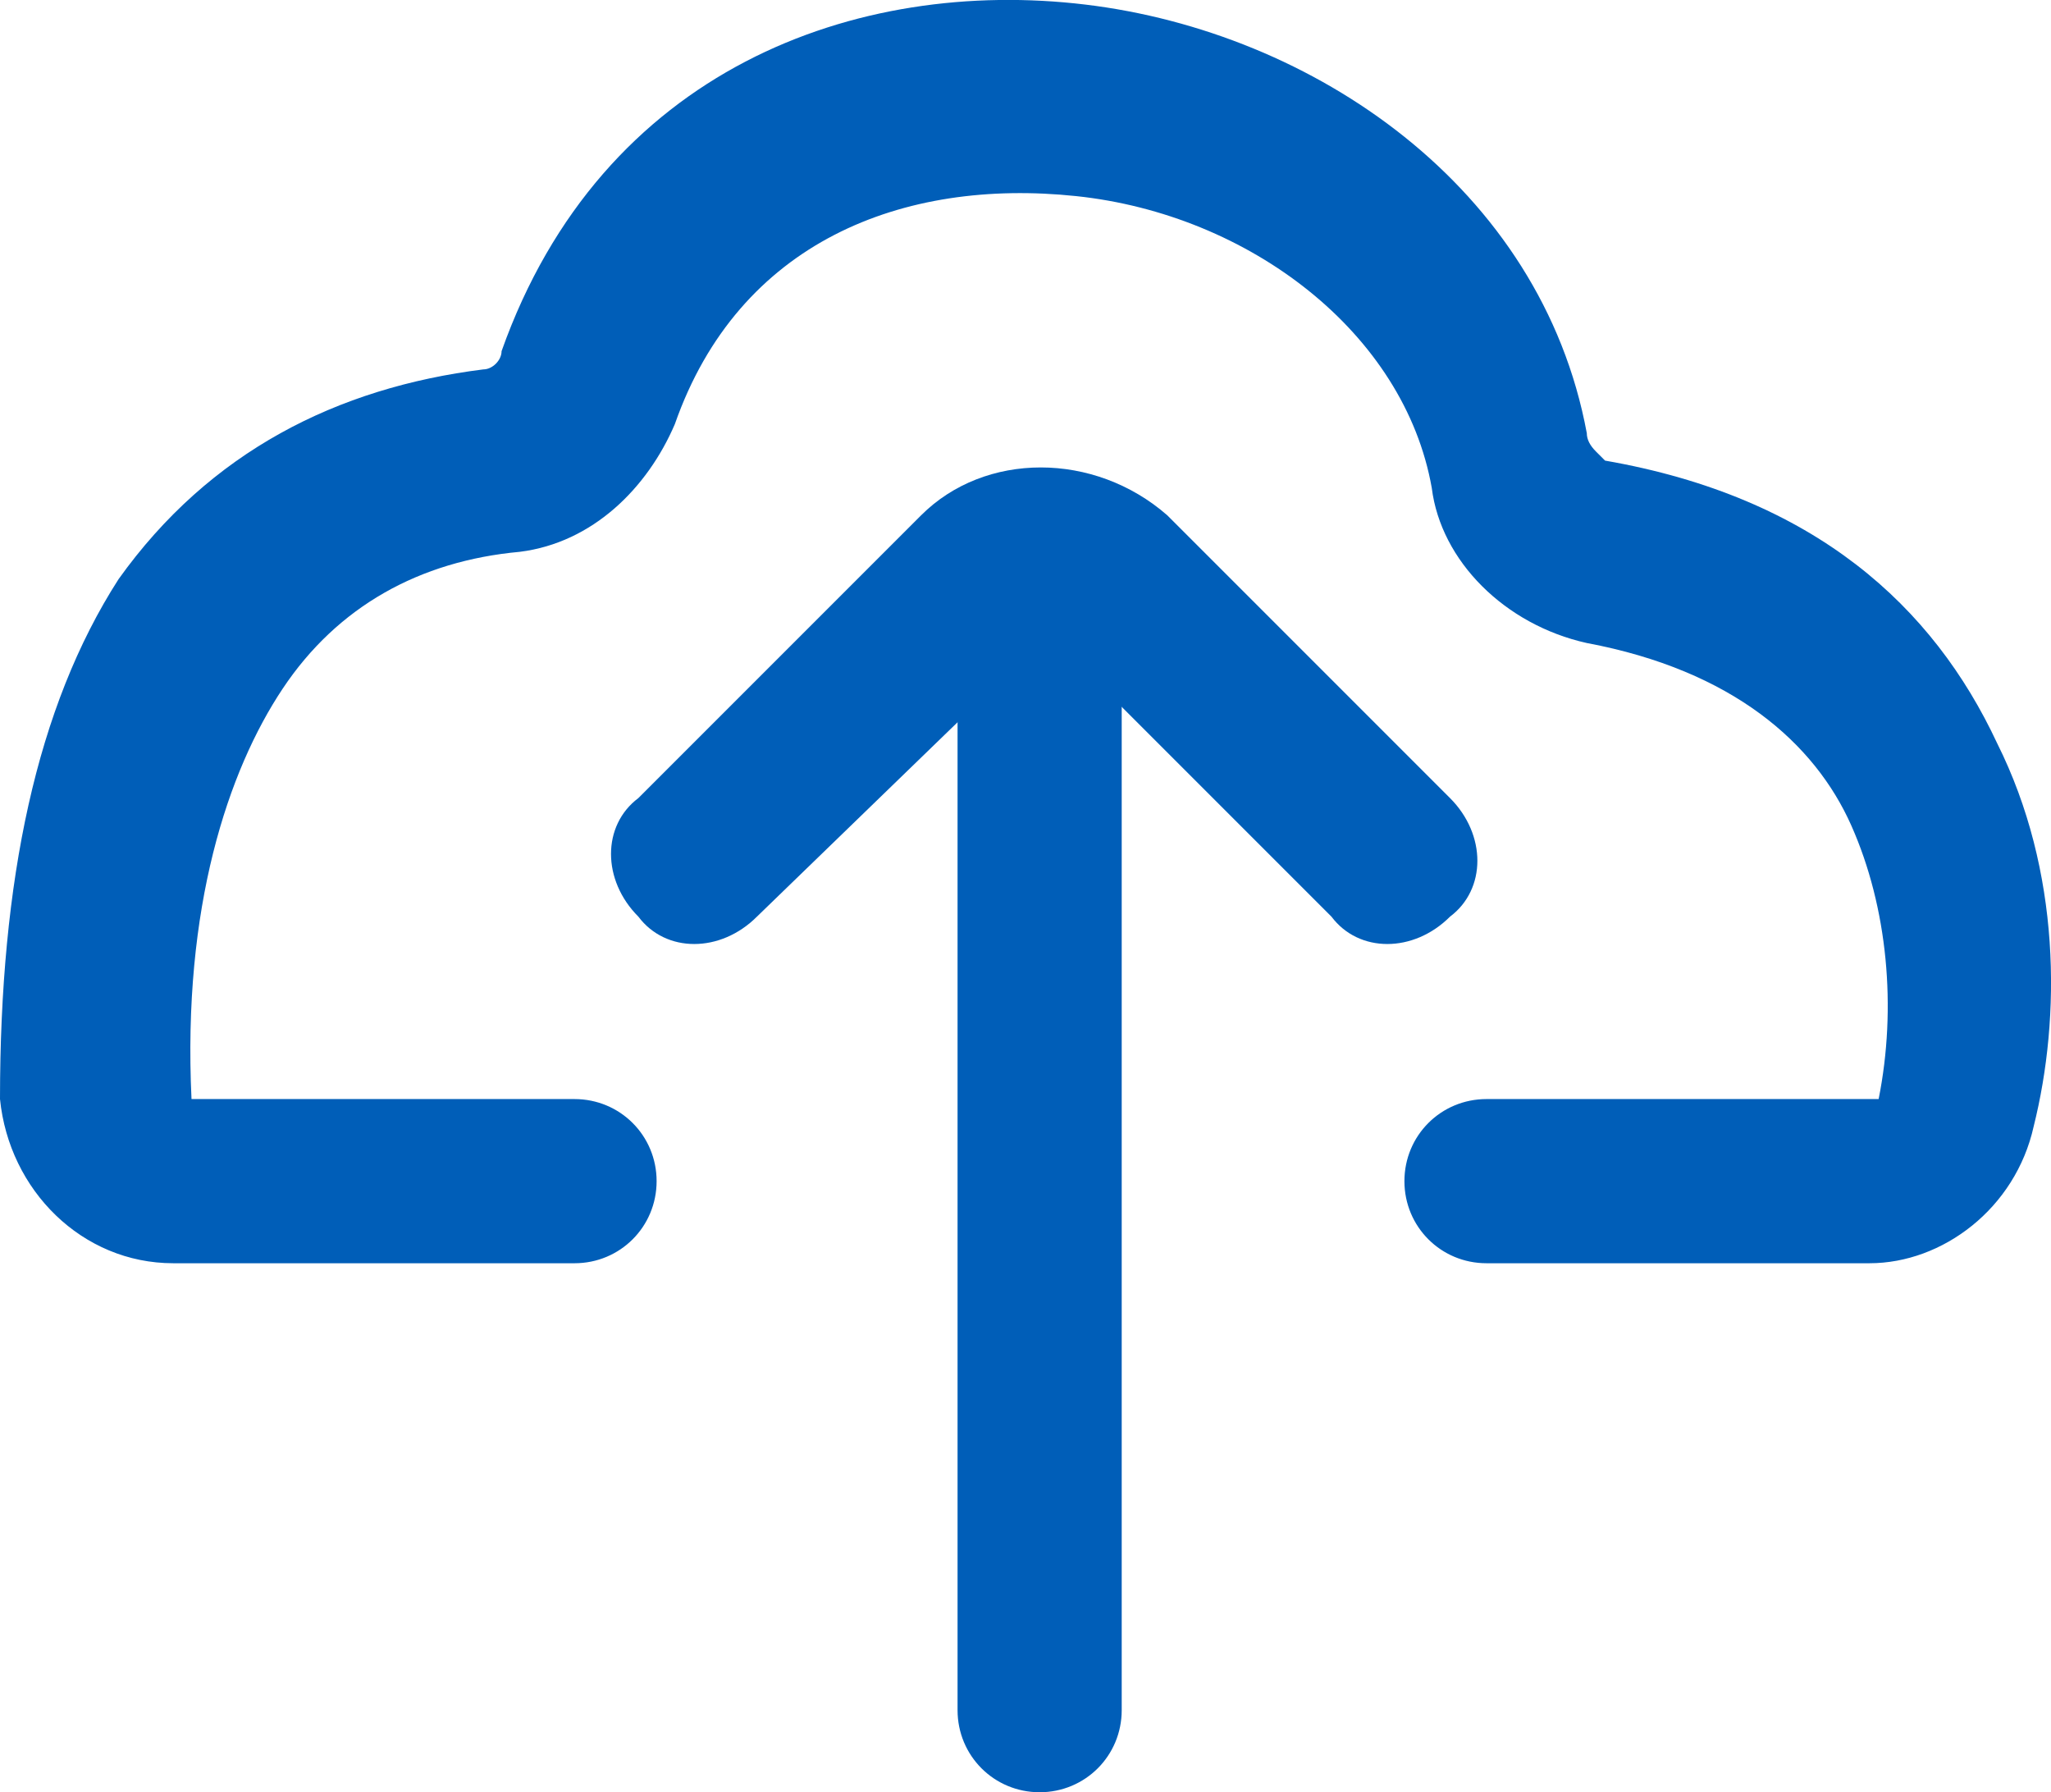
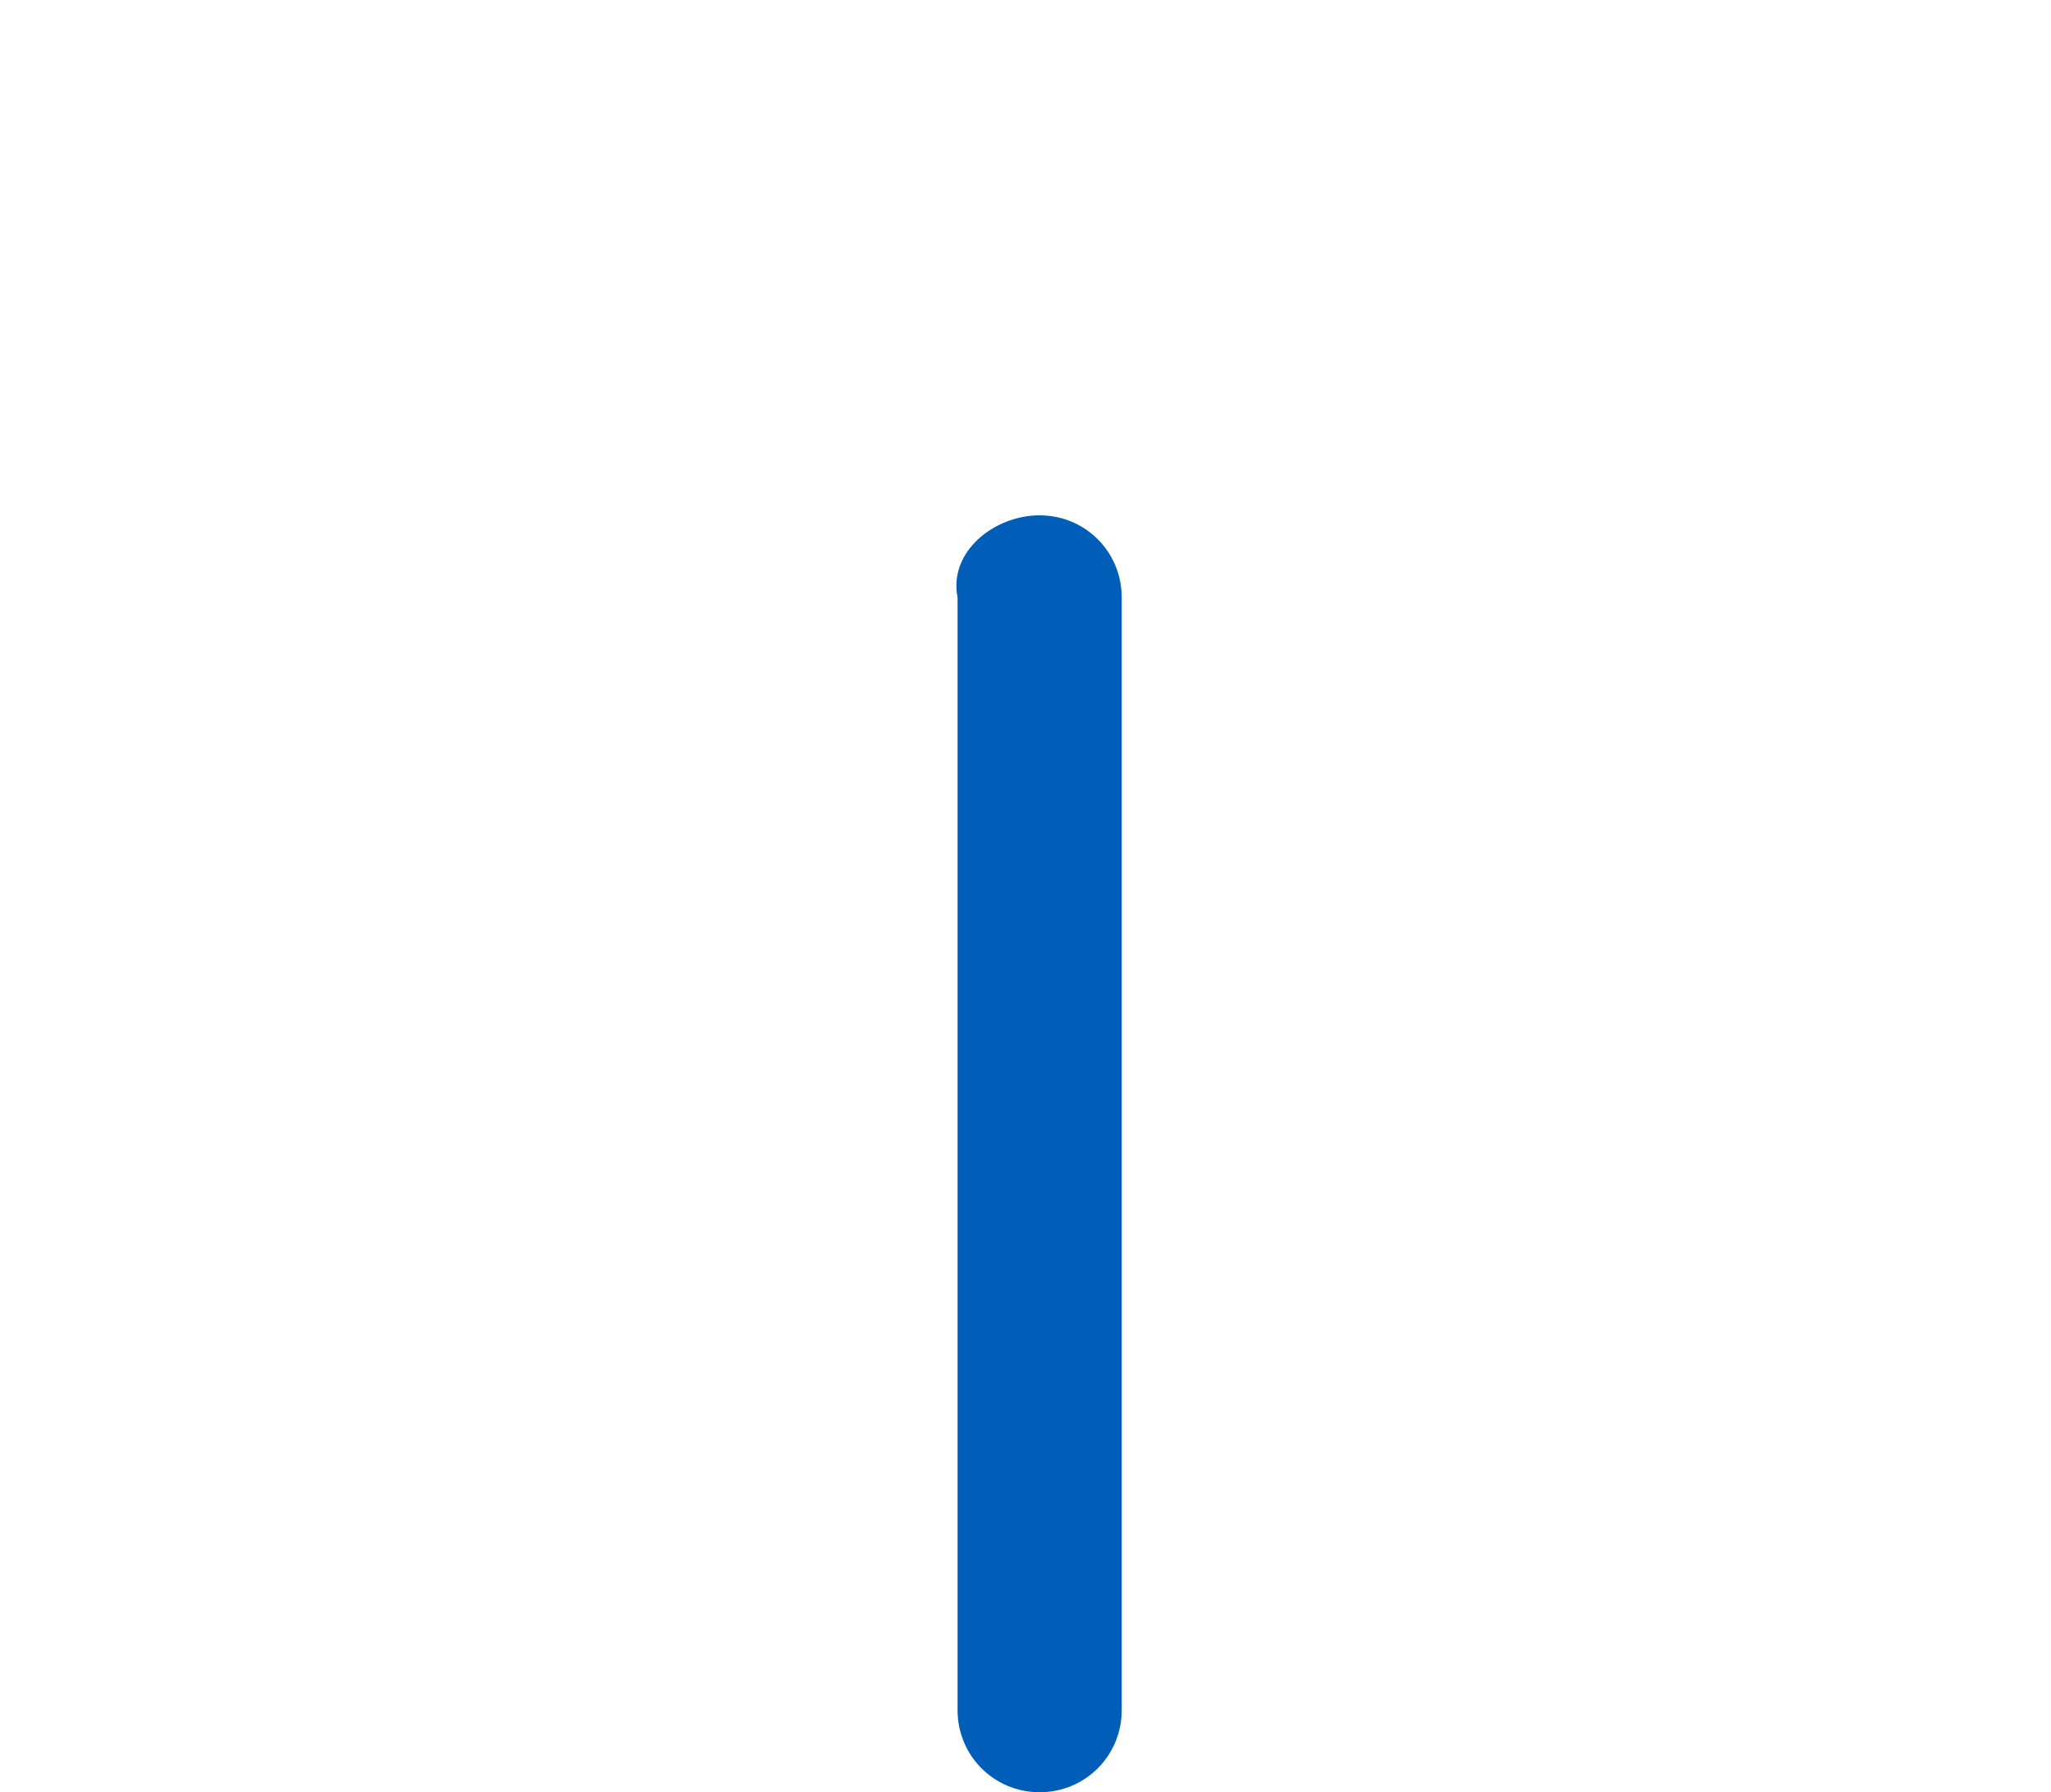
<svg xmlns="http://www.w3.org/2000/svg" id="a" width="22.49" height="19.65" viewBox="0 0 22.49 19.65">
  <path d="M11.4,5.65c.5,0,.9.4.9.9v12.2c0,.5-.4.9-.9.9s-.9-.4-.9-.9V6.55c-.1-.5.4-.9.9-.9Z" fill="#005eb8" fill-rule="evenodd" stroke-width="0" />
-   <path d="M10.1,5.65c.7-.7,1.9-.7,2.7,0l3.1,3.1c.4.4.4,1,0,1.3-.4.4-1,.4-1.3,0l-3.1-3.1-3.2,3.1c-.4.4-1,.4-1.3,0-.4-.4-.4-1,0-1.3l3.1-3.1Z" fill="#005eb8" fill-rule="evenodd" stroke-width="0" />
-   <path d="M11.9.05c2.5.3,5,2,5.5,4.7q0,.1.1.2l.1.1c2.3.4,3.6,1.6,4.3,3.1.7,1.4.7,3,.4,4.2-.2.9-1,1.5-1.8,1.5h-4.2c-.5,0-.9-.4-.9-.9s.4-.9.9-.9h4.3c.2-1,.1-2.1-.3-3s-1.3-1.7-2.9-2c-.9-.2-1.6-.9-1.7-1.7-.3-1.7-2-3-3.9-3.2s-3.7.5-4.4,2.5c-.3.7-.9,1.3-1.7,1.4-1.1.1-2,.6-2.6,1.5s-1.1,2.4-1,4.5h4.2c.5,0,.9.4.9.9s-.4.9-.9.9H1.9c-1,0-1.8-.8-1.9-1.8,0-2.4.4-4.3,1.3-5.7,1-1.4,2.4-2.1,4-2.3.1,0,.2-.1.2-.2C6.6.75,9.4-.25,11.9.05Z" fill="#005eb8" fill-rule="evenodd" stroke-width="0" />
</svg>